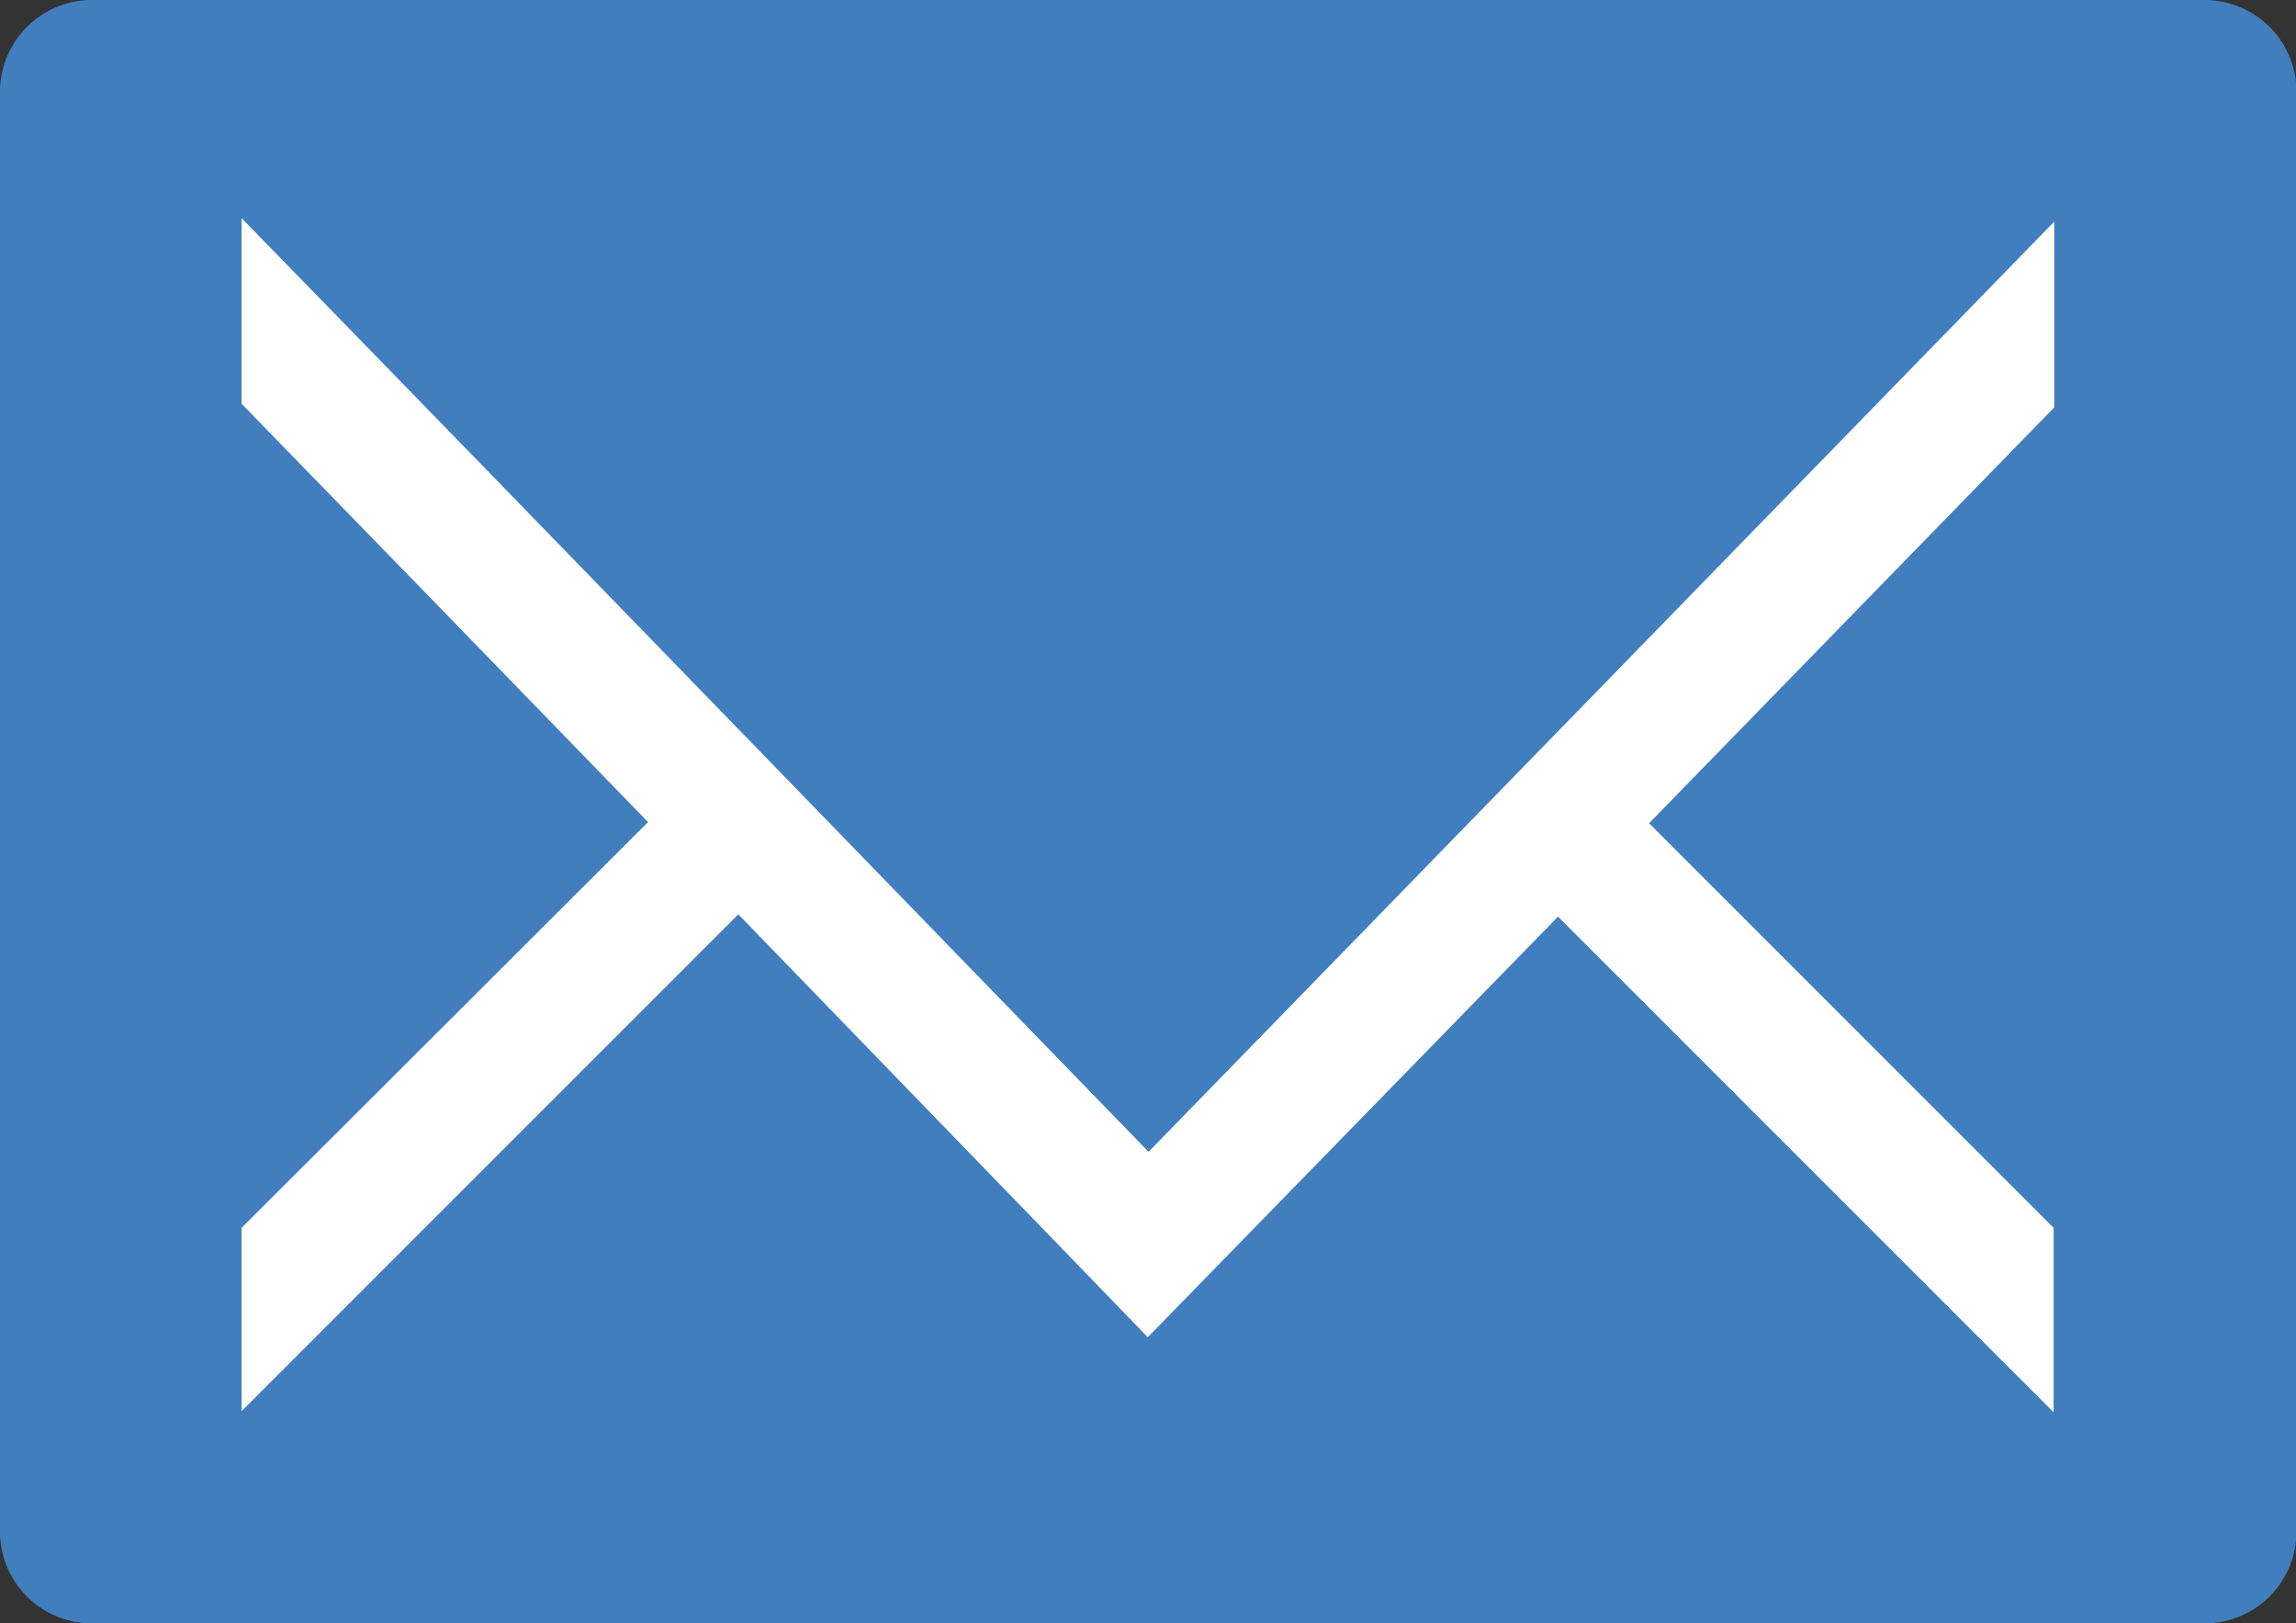
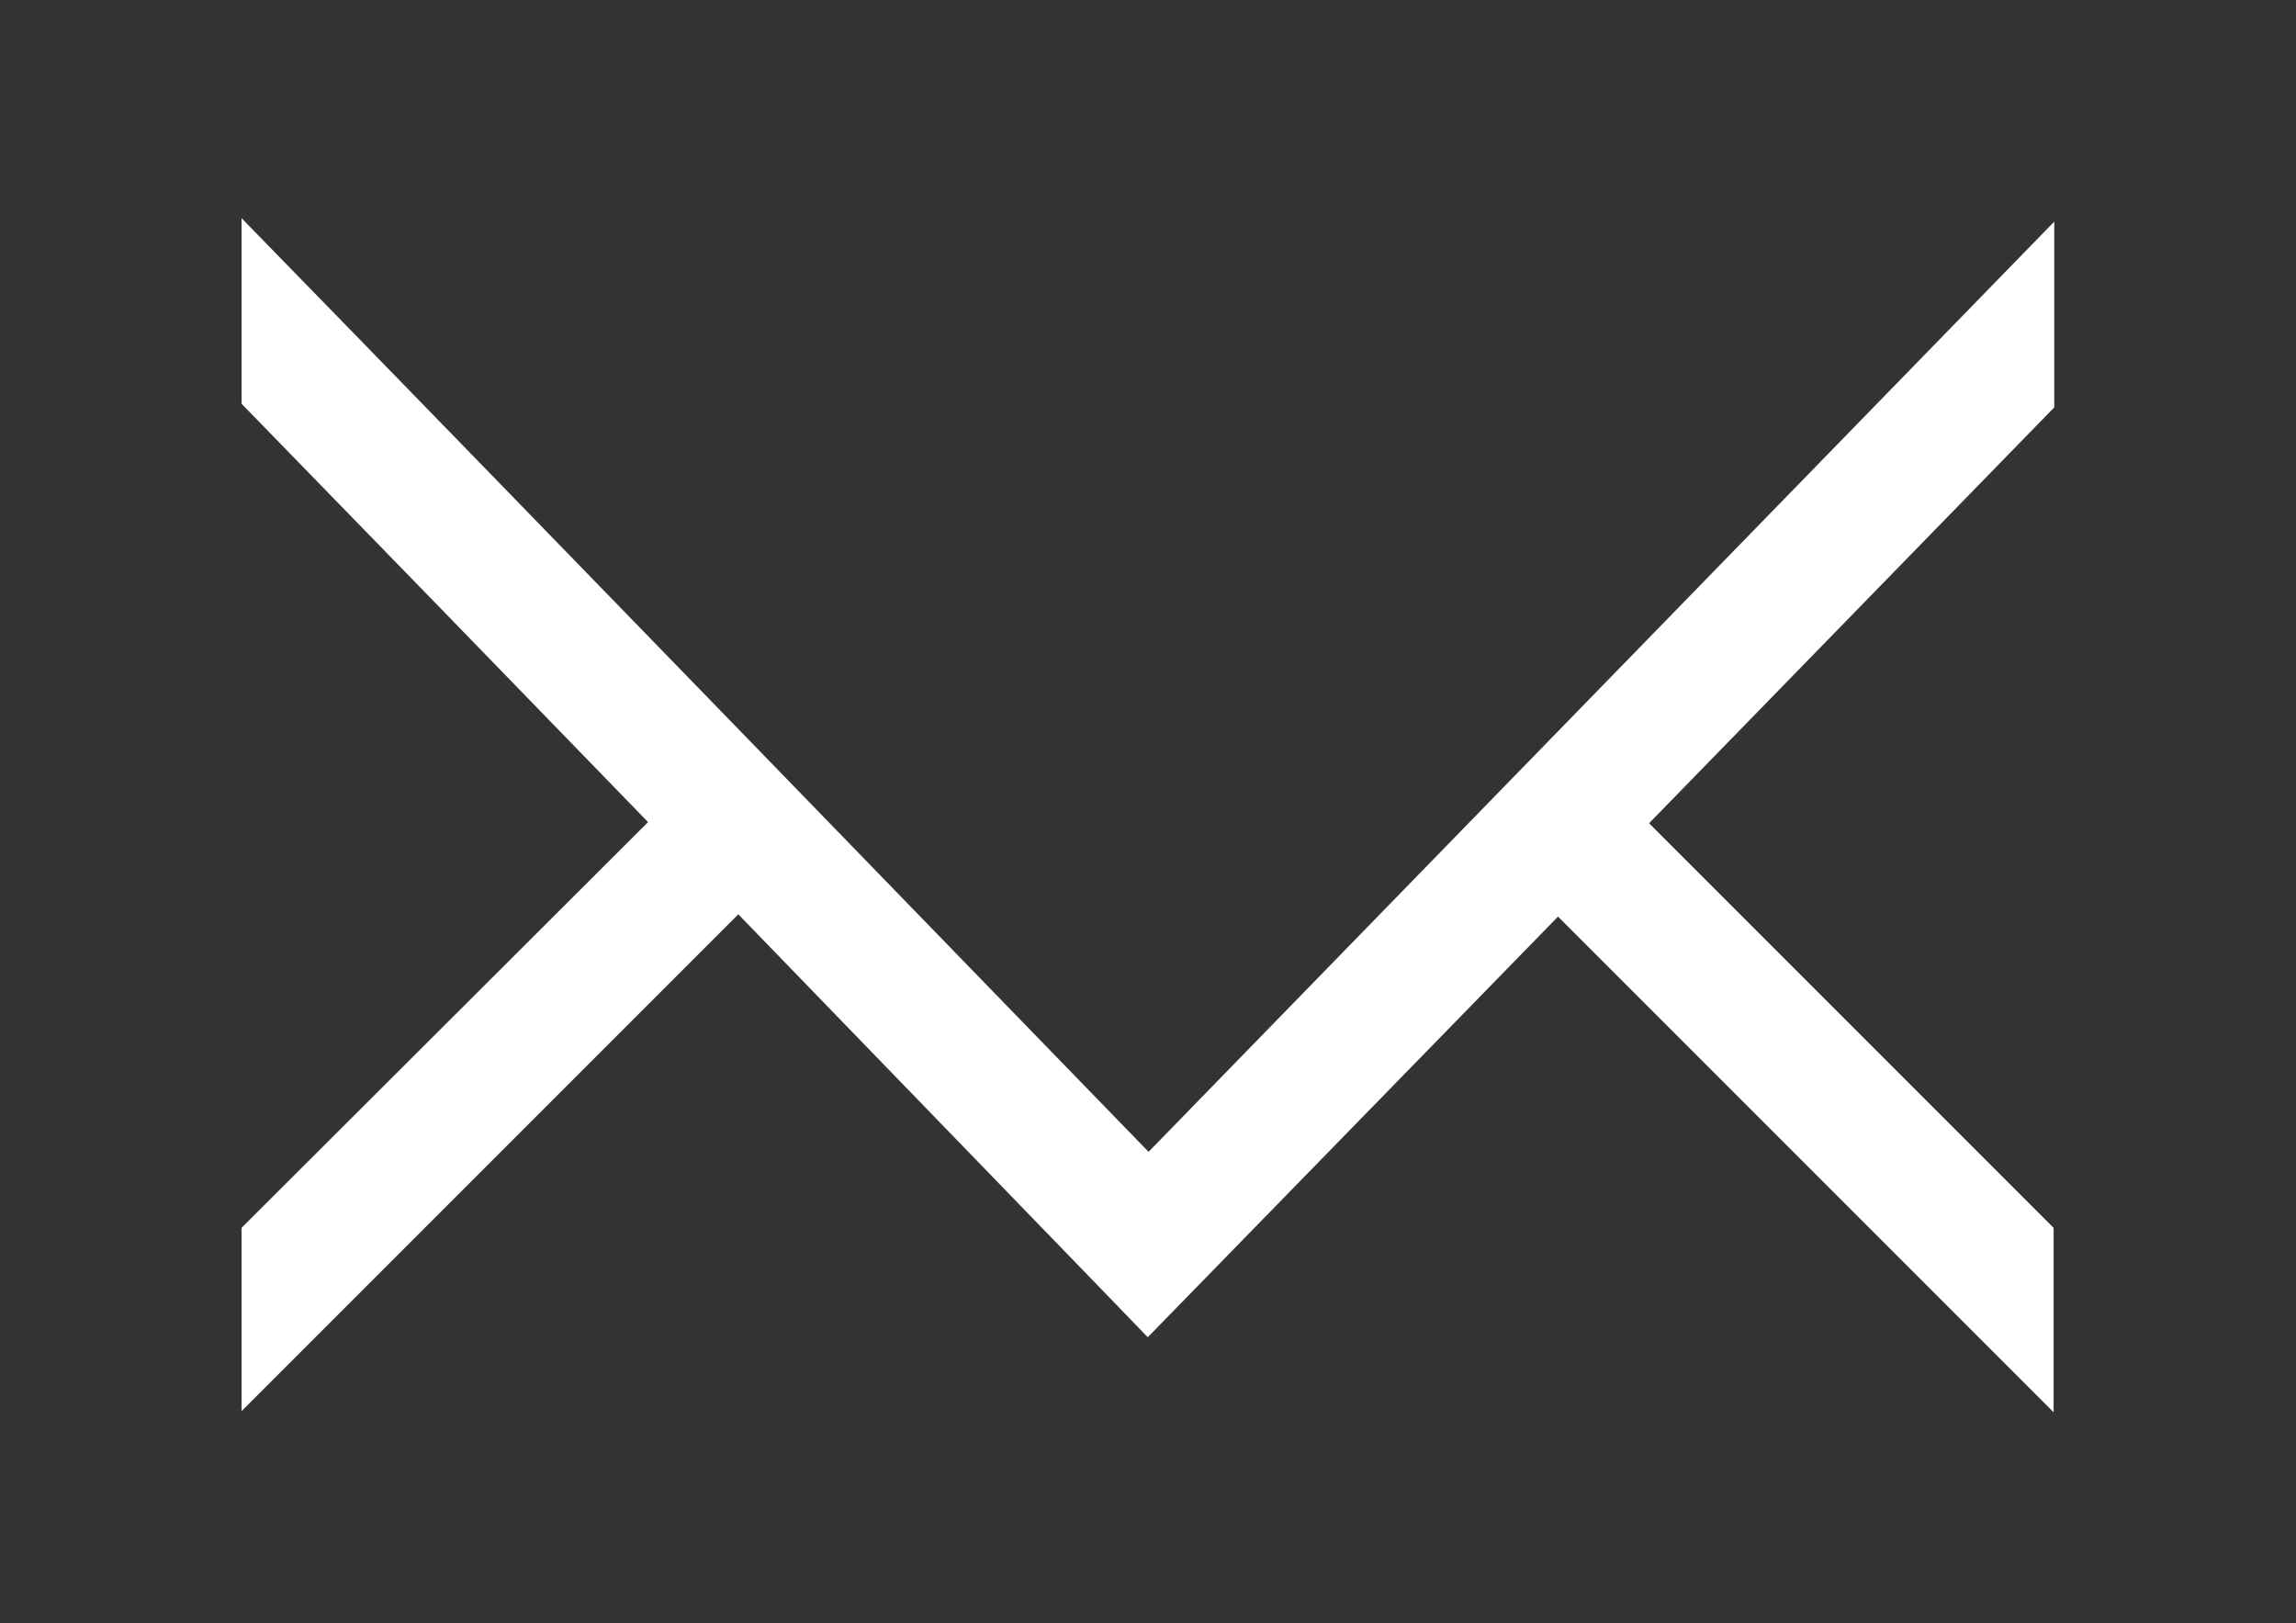
<svg xmlns="http://www.w3.org/2000/svg" width="14.019" height="9.911" viewBox="0 0 14.019 9.911">
  <rect x="0" y="0" width="14.019" height="9.911" fill="#333333" stroke="none" />
  <g id="Group_2066" data-name="Group 2066" transform="translate(-1008.341 -42.948)">
-     <path id="Path_456" data-name="Path 456" d="M13.459,9.911H.561A.561.561,0,0,1,0,9.35V.561A.561.561,0,0,1,.561,0h12.9a.561.561,0,0,1,.561.561V9.35a.561.561,0,0,1-.561.561" transform="translate(1008.341 42.948)" fill="#417ebd" />
    <path id="Path_457" data-name="Path 457" d="M18.53,6.757,13,12.436C12.09,11.5,9.281,8.6,7.462,6.736V7.869c.751.771,1.622,1.667,2.482,2.554L7.462,12.9v1.119l3.033-3.033,2.217,2.289.283.293L15.5,11l3.026,3.026V12.9L16.056,10.43,18.53,7.891Z" transform="translate(1002.354 37.544)" fill="#fff" />
  </g>
</svg>